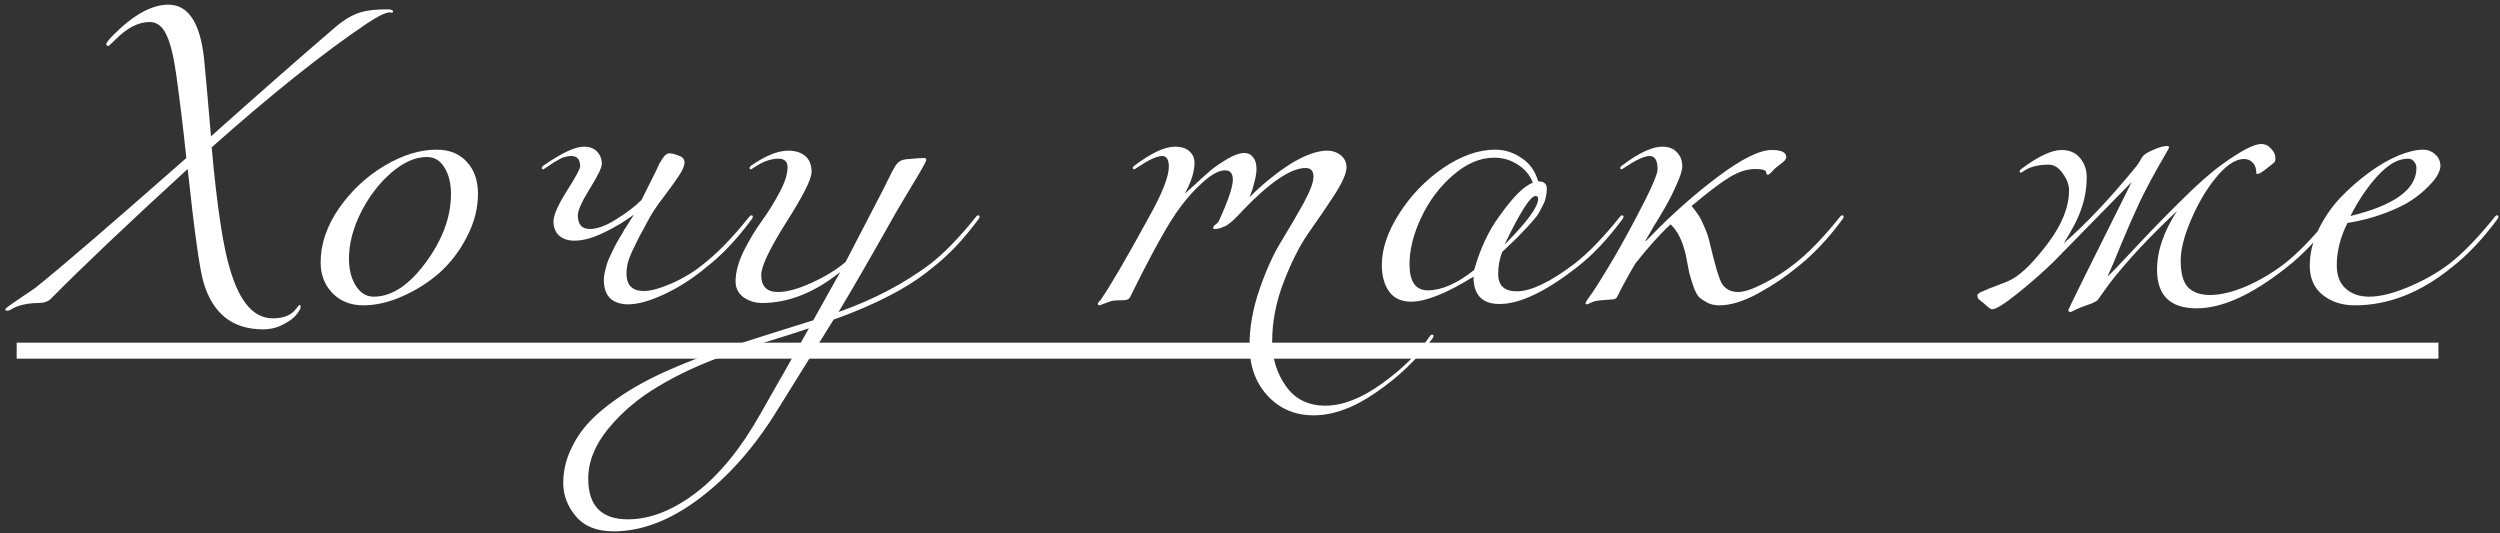
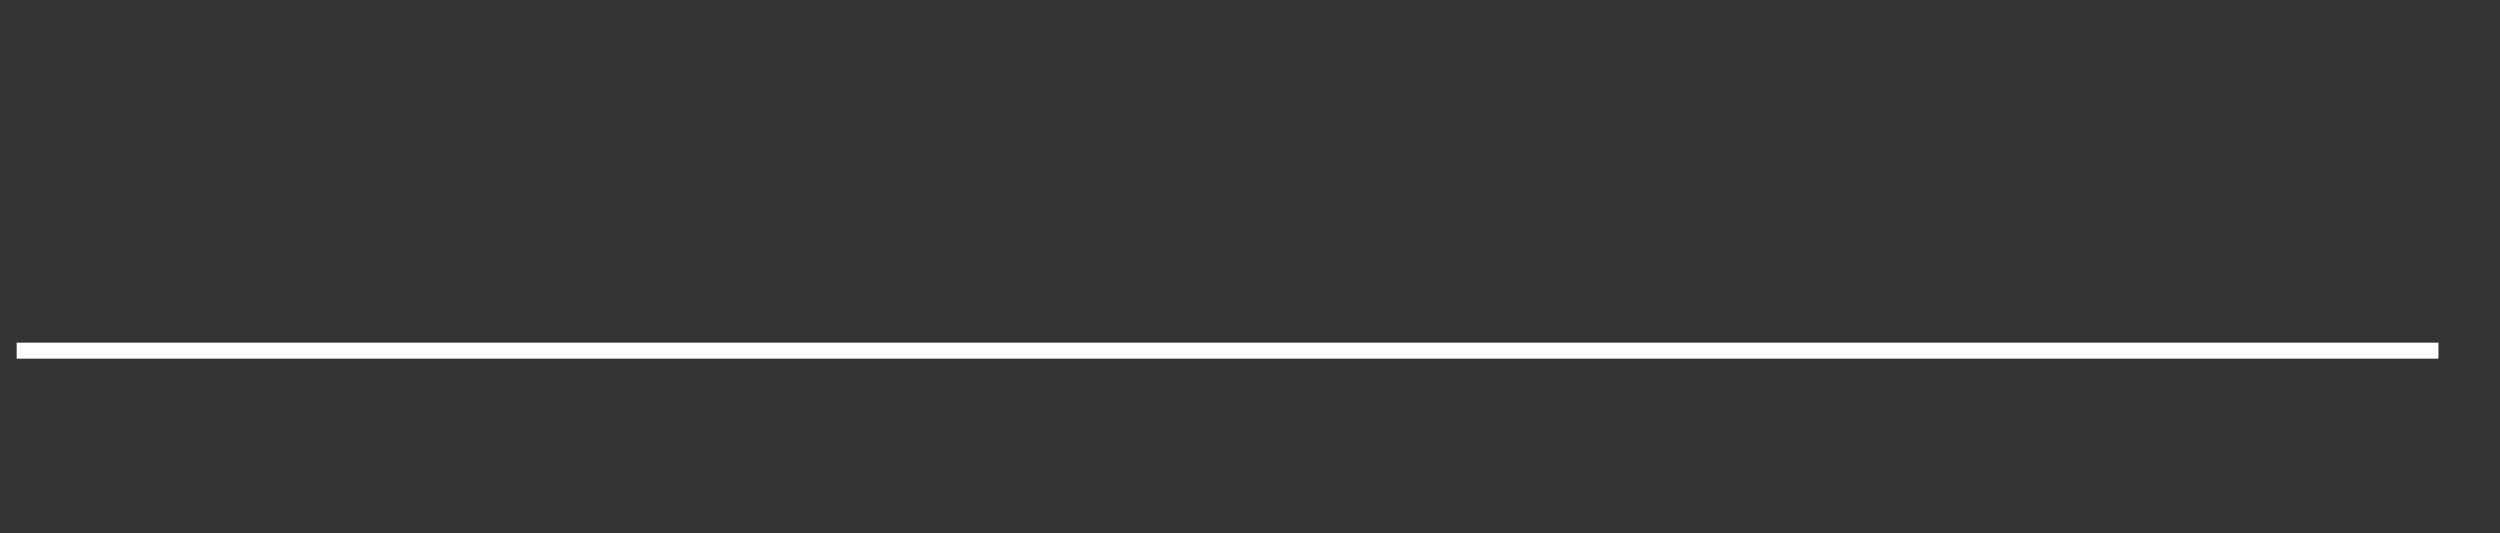
<svg xmlns="http://www.w3.org/2000/svg" width="150" height="32" viewBox="0 0 150 32" fill="none">
  <rect x="0" y="0" width="150" height="32" fill="#333333" stroke="none" />
-   <path d="M22 1.42C19.387 3.18 16.287 5.653 12.7 8.84C13.02 12.4 13.393 14.86 13.82 16.22C14.393 18.14 15.24 19.1 16.36 19.1C16.867 19.1 17.26 18.987 17.54 18.76C17.593 18.72 17.653 18.66 17.72 18.58C17.787 18.5 17.84 18.433 17.88 18.38C17.92 18.327 17.947 18.3 17.96 18.3C18.013 18.3 18.04 18.333 18.04 18.4C18.04 18.507 17.96 18.66 17.8 18.86C17.64 19.073 17.373 19.273 17 19.46C16.64 19.66 16.233 19.76 15.78 19.76C13.94 19.76 12.747 18.807 12.2 16.9C11.973 16.113 11.66 13.86 11.26 10.14C7.647 13.447 4.913 16.04 3.06 17.92C2.887 18.093 2.633 18.18 2.3 18.18C1.9 18.18 1.52 18.233 1.16 18.34C1.027 18.38 0.913 18.427 0.82 18.48C0.727 18.533 0.653 18.573 0.6 18.6C0.547 18.627 0.5 18.64 0.46 18.64C0.353 18.64 0.307 18.613 0.32 18.56V18.54L0.34 18.52C0.367 18.48 0.487 18.387 0.7 18.24C0.913 18.093 1.167 17.92 1.46 17.72C1.767 17.52 2 17.36 2.16 17.24C3.693 16.013 6.7 13.427 11.18 9.48C11.007 7.813 10.807 6.16 10.58 4.52C10.433 3.44 10.24 2.64 10 2.12C9.76 1.587 9.42 1.32 8.98 1.32C8.313 1.32 7.633 1.667 6.94 2.36C6.673 2.627 6.527 2.76 6.5 2.76C6.42 2.76 6.38 2.72 6.38 2.64C6.38 2.56 6.527 2.373 6.82 2.08C8.02 0.88 9.113 0.28 10.1 0.28C11.287 0.28 12 1.347 12.24 3.48C12.293 3.973 12.433 5.54 12.66 8.18C15.313 5.807 17.78 3.64 20.06 1.68C20.687 1.133 21.287 0.8 21.86 0.68C22.207 0.6 22.68 0.56 23.28 0.56C23.36 0.56 23.433 0.573 23.5 0.6C23.567 0.627 23.593 0.66 23.58 0.7C23.58 0.74 23.56 0.76 23.52 0.76H23.48C23.453 0.747 23.427 0.74 23.4 0.74C23.147 0.74 22.68 0.967 22 1.42ZM26.198 8.98C26.958 8.98 27.558 9.22 27.998 9.7C28.451 10.18 28.678 10.82 28.678 11.62C28.678 12.5 28.458 13.36 28.018 14.2C27.591 15.04 27.045 15.76 26.378 16.36C25.711 16.947 24.965 17.42 24.138 17.78C23.325 18.14 22.545 18.32 21.798 18.32C21.051 18.32 20.438 18.08 19.958 17.6C19.478 17.107 19.238 16.487 19.238 15.74C19.238 14.647 19.605 13.567 20.338 12.5C21.085 11.433 21.998 10.58 23.078 9.94C24.158 9.3 25.198 8.98 26.198 8.98ZM25.618 9.42C24.911 9.42 24.191 9.74 23.458 10.38C22.725 11.02 22.118 11.82 21.638 12.78C21.171 13.727 20.938 14.64 20.938 15.52C20.938 16.173 21.078 16.72 21.358 17.16C21.638 17.587 21.991 17.8 22.418 17.8C23.498 17.8 24.538 17.12 25.538 15.76C26.551 14.387 27.058 13.013 27.058 11.64C27.058 10.987 26.925 10.453 26.658 10.04C26.405 9.627 26.058 9.42 25.618 9.42ZM38.489 12L39.349 10.28C39.443 10.08 39.509 9.933 39.549 9.84C39.603 9.747 39.669 9.64 39.749 9.52C39.829 9.4 39.896 9.32 39.949 9.28C40.016 9.227 40.083 9.2 40.149 9.2C40.323 9.2 40.516 9.247 40.729 9.34C40.956 9.42 41.069 9.553 41.069 9.74C41.069 9.953 40.949 10.233 40.709 10.58C40.483 10.927 40.176 11.353 39.789 11.86C39.403 12.353 39.103 12.807 38.889 13.22C38.876 13.247 38.776 13.433 38.589 13.78C38.403 14.113 38.276 14.353 38.209 14.5C38.143 14.633 38.043 14.84 37.909 15.12C37.789 15.387 37.703 15.627 37.649 15.84C37.609 16.04 37.589 16.233 37.589 16.42C37.589 17.113 37.936 17.46 38.629 17.46C39.043 17.46 39.603 17.307 40.309 17C41.029 16.68 41.663 16.293 42.209 15.84C43.036 15.2 43.943 14.267 44.929 13.04C44.983 12.96 45.036 12.92 45.089 12.92C45.143 12.92 45.169 12.947 45.169 13C45.169 13.027 45.156 13.067 45.129 13.12C44.223 14.347 43.303 15.32 42.369 16.04C41.609 16.68 40.783 17.213 39.889 17.64C39.009 18.053 38.276 18.26 37.689 18.26C37.236 18.26 36.876 18.14 36.609 17.9C36.356 17.647 36.229 17.273 36.229 16.78C36.229 16.647 36.249 16.493 36.289 16.32C36.329 16.147 36.369 15.993 36.409 15.86C36.449 15.713 36.523 15.533 36.629 15.32C36.736 15.107 36.816 14.94 36.869 14.82C36.936 14.687 37.036 14.507 37.169 14.28C37.316 14.04 37.409 13.88 37.449 13.8C37.503 13.707 37.609 13.54 37.769 13.3C37.929 13.047 38.016 12.907 38.029 12.88C37.536 13.253 36.949 13.607 36.269 13.94C35.589 14.273 34.989 14.44 34.469 14.44C34.069 14.44 33.756 14.333 33.529 14.12C33.316 13.907 33.209 13.633 33.209 13.3C33.209 12.913 33.476 12.3 34.009 11.46C34.543 10.62 34.809 10.127 34.809 9.98C34.809 9.567 34.629 9.36 34.269 9.36C34.176 9.36 34.083 9.373 33.989 9.4C33.896 9.413 33.816 9.433 33.749 9.46C33.683 9.487 33.596 9.533 33.489 9.6C33.383 9.653 33.309 9.693 33.269 9.72C33.229 9.747 33.149 9.8 33.029 9.88C32.909 9.96 32.829 10.013 32.789 10.04C32.669 10.12 32.603 10.16 32.589 10.16C32.536 10.16 32.509 10.133 32.509 10.08C32.509 10.027 32.549 9.973 32.629 9.92C33.709 9.173 34.509 8.8 35.029 8.8C35.376 8.8 35.643 8.9 35.829 9.1C36.016 9.3 36.109 9.547 36.109 9.84C36.109 10.053 35.869 10.547 35.389 11.32C34.909 12.093 34.669 12.627 34.669 12.92C34.669 13.467 34.909 13.74 35.389 13.74C35.829 13.74 36.356 13.547 36.969 13.16C37.596 12.773 38.103 12.387 38.489 12ZM48.534 19.7C48.068 19.86 47.254 20.12 46.094 20.48C44.934 20.84 44.074 21.12 43.514 21.32C42.048 21.84 40.721 22.453 39.534 23.16C38.334 23.867 37.328 24.713 36.514 25.7C35.701 26.687 35.294 27.693 35.294 28.72C35.294 30.347 36.088 31.16 37.674 31.16C39.008 31.16 40.381 30.62 41.794 29.54C43.194 28.46 44.481 26.873 45.654 24.78C46.721 22.913 47.681 21.22 48.534 19.7ZM55.974 16.04C54.601 17.2 52.614 18.247 50.014 19.18L46.594 24.68C45.248 26.853 43.708 28.593 41.974 29.9C40.228 31.22 38.508 31.88 36.814 31.88C35.814 31.88 35.061 31.58 34.554 30.98C34.048 30.38 33.794 29.713 33.794 28.98C33.794 28.367 33.914 27.767 34.154 27.18C34.394 26.607 34.701 26.093 35.074 25.64C35.434 25.2 35.901 24.76 36.474 24.32C37.034 23.893 37.581 23.527 38.114 23.22C38.634 22.913 39.248 22.6 39.954 22.28C40.648 21.973 41.241 21.727 41.734 21.54C42.228 21.353 42.788 21.153 43.414 20.94C44.188 20.673 45.234 20.333 46.554 19.92C47.874 19.507 48.621 19.273 48.794 19.22L50.414 16.32C48.868 17.56 47.301 18.18 45.714 18.18C45.314 18.18 44.948 18.067 44.614 17.84C44.294 17.6 44.134 17.28 44.134 16.88C44.134 16.347 44.294 15.747 44.614 15.08C44.948 14.413 45.308 13.813 45.694 13.28C46.081 12.747 46.434 12.18 46.754 11.58C47.088 10.967 47.254 10.453 47.254 10.04C47.254 9.693 47.068 9.52 46.694 9.52C46.254 9.52 45.774 9.693 45.254 10.04C45.134 10.12 45.068 10.16 45.054 10.16C45.001 10.16 44.974 10.133 44.974 10.08C44.974 10.027 45.014 9.973 45.094 9.92C45.948 9.333 46.681 9.04 47.294 9.04C47.721 9.04 48.061 9.147 48.314 9.36C48.568 9.573 48.694 9.893 48.694 10.32C48.694 10.747 48.188 11.753 47.174 13.34C46.174 14.927 45.674 15.98 45.674 16.5C45.674 17.18 46.008 17.52 46.674 17.52C47.221 17.52 47.901 17.333 48.714 16.96C49.528 16.587 50.201 16.173 50.734 15.72L52.894 11.56C53.001 11.36 53.114 11.133 53.234 10.88C53.368 10.627 53.461 10.44 53.514 10.32C53.581 10.2 53.654 10.073 53.734 9.94C53.828 9.807 53.921 9.713 54.014 9.66C54.108 9.607 54.214 9.573 54.334 9.56C54.868 9.507 55.241 9.48 55.454 9.48C55.534 9.48 55.574 9.52 55.574 9.6C55.574 9.653 55.474 9.853 55.274 10.2C55.074 10.547 54.808 10.993 54.474 11.54C54.154 12.073 53.921 12.467 53.774 12.72C52.334 15.28 51.181 17.28 50.314 18.72C52.394 17.987 54.228 17.027 55.814 15.84C56.641 15.2 57.548 14.267 58.534 13.04C58.588 12.96 58.641 12.92 58.694 12.92C58.748 12.92 58.774 12.947 58.774 13C58.774 13.027 58.761 13.067 58.734 13.12C57.828 14.347 56.908 15.32 55.974 16.04ZM71.67 9.78C71.67 10.287 71.477 10.9 71.09 11.62C71.104 11.607 71.31 11.42 71.71 11.06C72.11 10.687 72.437 10.393 72.69 10.18C72.957 9.967 73.284 9.747 73.67 9.52C74.057 9.293 74.384 9.18 74.65 9.18C74.877 9.18 75.057 9.267 75.19 9.44C75.324 9.613 75.39 9.84 75.39 10.12C75.39 10.347 75.35 10.607 75.27 10.9C75.204 11.18 75.137 11.407 75.07 11.58L74.97 11.84C75.05 11.76 75.15 11.66 75.27 11.54C75.404 11.407 75.657 11.18 76.03 10.86C76.417 10.54 76.79 10.26 77.15 10.02C77.51 9.767 77.917 9.54 78.37 9.34C78.837 9.14 79.25 9.04 79.61 9.04C79.944 9.04 80.224 9.133 80.45 9.32C80.677 9.507 80.79 9.747 80.79 10.04C80.79 10.387 80.557 10.927 80.09 11.66C79.624 12.38 79.11 13.133 78.55 13.92C78.004 14.693 77.497 15.687 77.03 16.9C76.564 18.1 76.33 19.293 76.33 20.48C76.33 21.493 76.604 22.387 77.15 23.16C77.697 23.947 78.49 24.34 79.53 24.34C80.557 24.34 81.684 23.9 82.91 23.02C84.137 22.14 85.09 21.2 85.77 20.2C85.824 20.12 85.877 20.08 85.93 20.08C85.984 20.08 86.01 20.107 86.01 20.16C86.01 20.187 85.997 20.227 85.97 20.28C85.037 21.547 83.904 22.633 82.57 23.54C81.25 24.46 79.997 24.92 78.81 24.92C77.704 24.92 76.784 24.527 76.05 23.74C75.33 22.953 74.97 21.947 74.97 20.72C74.97 19.64 75.17 18.52 75.57 17.36C75.97 16.2 76.41 15.233 76.89 14.46C77.37 13.673 77.81 12.92 78.21 12.2C78.61 11.467 78.81 10.933 78.81 10.6C78.81 10.253 78.65 10.08 78.33 10.08C77.45 10.08 76.184 10.94 74.53 12.66C74.517 12.687 74.464 12.747 74.37 12.84C74.29 12.92 74.237 12.973 74.21 13C74.184 13.027 74.13 13.08 74.05 13.16C73.97 13.227 73.91 13.28 73.87 13.32C73.83 13.347 73.77 13.393 73.69 13.46C73.624 13.513 73.557 13.553 73.49 13.58C73.437 13.593 73.37 13.62 73.29 13.66C73.224 13.687 73.15 13.707 73.07 13.72C73.004 13.733 72.93 13.74 72.85 13.74C72.81 13.74 72.79 13.72 72.79 13.68C72.79 13.6 72.844 13.527 72.95 13.46C73.057 13.38 73.124 13.3 73.15 13.22C73.697 12.02 73.97 11.207 73.97 10.78C73.97 10.407 73.817 10.22 73.51 10.22C73.164 10.22 72.737 10.44 72.23 10.88C71.737 11.307 71.264 11.827 70.81 12.44C70.157 13.293 69.157 15.087 67.81 17.82C67.77 17.913 67.684 17.973 67.55 18C67.43 18.013 67.277 18.02 67.09 18.02C66.904 18.02 66.75 18.04 66.63 18.08L65.97 18.32C65.904 18.32 65.87 18.287 65.87 18.22C65.87 18.207 65.877 18.187 65.89 18.16C65.904 18.147 65.924 18.12 65.95 18.08C65.99 18.053 66.024 18.02 66.05 17.98C66.637 17.127 67.597 15.48 68.93 13.04C69.73 11.613 70.13 10.6 70.13 10C70.13 9.573 69.997 9.36 69.73 9.36C69.424 9.36 68.93 9.587 68.25 10.04C68.13 10.12 68.064 10.16 68.05 10.16C67.997 10.16 67.97 10.133 67.97 10.08C67.97 10.027 68.01 9.973 68.09 9.92C69.09 9.173 69.89 8.8 70.49 8.8C70.877 8.8 71.17 8.893 71.37 9.08C71.57 9.253 71.67 9.487 71.67 9.78ZM94.61 16.04C92.73 17.507 91.184 18.24 89.97 18.24C88.93 18.24 88.41 17.693 88.41 16.6C86.797 17.6 85.55 18.1 84.67 18.1C84.084 18.1 83.644 17.9 83.35 17.5C83.057 17.087 82.91 16.553 82.91 15.9C82.91 14.927 83.257 13.9 83.95 12.82C84.644 11.727 85.524 10.813 86.59 10.08C87.67 9.347 88.71 8.98 89.71 8.98C90.284 8.98 90.81 9.147 91.29 9.48C91.784 9.8 92.117 10.267 92.29 10.88C92.637 10.88 92.81 11.027 92.81 11.32C92.81 11.493 92.79 11.66 92.75 11.82C92.724 11.98 92.664 12.147 92.57 12.32C92.49 12.48 92.417 12.62 92.35 12.74C92.297 12.847 92.197 12.987 92.05 13.16C91.904 13.333 91.797 13.453 91.73 13.52C91.677 13.587 91.557 13.713 91.37 13.9C91.197 14.087 91.09 14.2 91.05 14.24C90.97 14.32 90.824 14.46 90.61 14.66C90.397 14.86 90.237 15.013 90.13 15.12C89.97 15.533 89.89 15.973 89.89 16.44C89.89 17.133 90.264 17.48 91.01 17.48C91.85 17.48 92.997 16.933 94.45 15.84C95.277 15.2 96.184 14.267 97.17 13.04C97.224 12.96 97.277 12.92 97.33 12.92C97.384 12.92 97.41 12.947 97.41 13C97.41 13.027 97.397 13.067 97.37 13.12C96.464 14.347 95.544 15.32 94.61 16.04ZM89.65 9.46C88.81 9.46 87.984 9.813 87.17 10.52C86.37 11.213 85.737 12.06 85.27 13.06C84.804 14.047 84.57 14.98 84.57 15.86C84.57 16.9 84.937 17.42 85.67 17.42C86.497 17.42 87.424 17.013 88.45 16.2C88.81 14.92 89.317 13.84 89.97 12.96C90.77 11.827 91.437 11.16 91.97 10.96C91.797 10.507 91.497 10.147 91.07 9.88C90.644 9.6 90.17 9.46 89.65 9.46ZM90.27 14.68C91.617 13.333 92.29 12.413 92.29 11.92C92.29 11.813 92.237 11.76 92.13 11.76C91.824 11.76 91.204 12.733 90.27 14.68ZM100.936 9.98C100.936 10.207 100.83 10.553 100.616 11.02C100.416 11.487 100.196 11.933 99.956 12.36C99.716 12.773 99.456 13.207 99.176 13.66C98.91 14.113 98.756 14.38 98.716 14.46H98.756L99.096 14.12C100.336 12.84 101.663 11.667 103.076 10.6C104.503 9.533 105.576 9 106.296 9C106.883 9 107.176 9.14 107.176 9.42C107.176 9.46 107.163 9.5 107.136 9.54C107.123 9.58 107.09 9.627 107.036 9.68C106.996 9.72 106.956 9.753 106.916 9.78C106.89 9.807 106.83 9.853 106.736 9.92C106.643 9.987 106.576 10.04 106.536 10.08C106.47 10.133 106.403 10.2 106.336 10.28C106.27 10.347 106.216 10.4 106.176 10.44C106.136 10.467 106.096 10.48 106.056 10.48C106.003 10.48 105.976 10.44 105.976 10.36C105.976 10.213 105.756 10.14 105.316 10.14C104.836 10.14 104.33 10.3 103.796 10.62C103.263 10.94 102.496 11.52 101.496 12.36C101.683 12.587 101.823 12.773 101.916 12.92C102.01 13.053 102.123 13.28 102.256 13.6C102.403 13.907 102.523 14.273 102.616 14.7C102.923 15.993 103.156 16.767 103.316 17.02C103.53 17.353 103.856 17.52 104.296 17.52C104.656 17.52 105.183 17.34 105.876 16.98C106.57 16.62 107.163 16.24 107.656 15.84C108.483 15.2 109.39 14.267 110.376 13.04C110.43 12.96 110.483 12.92 110.536 12.92C110.59 12.92 110.616 12.947 110.616 13C110.616 13.027 110.603 13.067 110.576 13.12C109.67 14.347 108.75 15.32 107.816 16.04C107.163 16.587 106.39 17.107 105.496 17.6C104.616 18.08 103.836 18.32 103.156 18.32C102.876 18.32 102.636 18.267 102.436 18.16C102.236 18.053 102.07 17.94 101.936 17.82C101.816 17.687 101.703 17.467 101.596 17.16C101.49 16.84 101.41 16.58 101.356 16.38C101.316 16.167 101.25 15.82 101.156 15.34C100.97 14.487 100.663 13.86 100.236 13.46C99.596 14.047 98.89 14.833 98.116 15.82C97.69 16.54 97.323 17.213 97.016 17.84C96.99 17.893 96.916 17.933 96.796 17.96C96.676 17.973 96.496 17.987 96.256 18C96.016 18.027 95.883 18.04 95.856 18.04C95.736 18.053 95.603 18.093 95.456 18.16C95.323 18.227 95.243 18.26 95.216 18.26C95.163 18.26 95.136 18.233 95.136 18.18C95.136 18.14 95.223 18 95.396 17.76C95.583 17.52 95.93 16.98 96.436 16.14C96.956 15.287 97.536 14.253 98.176 13.04C99.03 11.427 99.456 10.467 99.456 10.16C99.456 9.627 99.296 9.36 98.976 9.36C98.67 9.36 98.176 9.587 97.496 10.04C97.376 10.12 97.31 10.16 97.296 10.16C97.243 10.16 97.216 10.133 97.216 10.08C97.216 10.027 97.256 9.973 97.336 9.92C98.336 9.173 99.136 8.8 99.736 8.8C100.123 8.8 100.416 8.913 100.616 9.14C100.83 9.353 100.936 9.633 100.936 9.98ZM122.922 9.88C122.309 9.88 121.822 10 121.462 10.24C121.342 10.32 121.275 10.36 121.262 10.36C121.209 10.36 121.182 10.333 121.182 10.28C121.182 10.227 121.222 10.173 121.302 10.12C122.302 9.373 123.102 9 123.702 9C124.169 9 124.535 9.16 124.802 9.48C125.069 9.8 125.202 10.18 125.202 10.62C125.202 11.26 125.102 11.873 124.902 12.46C124.715 13.047 124.355 13.76 123.822 14.6C125.155 13.44 126.602 11.907 128.162 10C128.202 9.96 128.275 9.853 128.382 9.68C128.489 9.493 128.555 9.387 128.582 9.36C128.689 9.24 128.902 9.113 129.222 8.98C129.555 8.833 129.822 8.76 130.022 8.76C130.102 8.76 130.142 8.787 130.142 8.84C130.142 8.867 130.122 8.913 130.082 8.98C130.042 9.047 129.982 9.153 129.902 9.3C129.822 9.447 129.749 9.573 129.682 9.68C129.189 10.533 128.755 11.347 128.382 12.12C128.022 12.893 127.662 13.713 127.302 14.58C126.955 15.447 126.669 16.12 126.442 16.6C126.655 16.413 127.195 15.853 128.062 14.92C128.929 13.987 129.849 13.04 130.822 12.08C131.795 11.107 132.622 10.373 133.302 9.88C134.449 9.053 135.235 8.64 135.662 8.64C135.902 8.64 136.102 8.733 136.262 8.92C136.435 9.093 136.522 9.28 136.522 9.48C136.522 9.613 136.502 9.7 136.462 9.74C136.422 9.78 136.255 9.913 135.962 10.14C135.709 10.34 135.535 10.44 135.442 10.44C135.402 10.44 135.382 10.427 135.382 10.4C135.382 10.12 135.309 9.907 135.162 9.76C135.029 9.613 134.855 9.54 134.642 9.54C134.095 9.54 133.495 9.96 132.842 10.8C132.309 11.48 131.842 12.293 131.442 13.24C131.042 14.173 130.842 14.973 130.842 15.64C130.842 16.4 130.989 16.933 131.282 17.24C131.589 17.547 132.029 17.7 132.602 17.7C133.215 17.7 133.922 17.533 134.722 17.2C135.535 16.853 136.309 16.4 137.042 15.84C137.869 15.2 138.775 14.267 139.762 13.04C139.815 12.96 139.869 12.92 139.922 12.92C139.975 12.92 140.002 12.947 140.002 13C140.002 13.027 139.989 13.067 139.962 13.12C139.109 14.293 138.189 15.267 137.202 16.04C135.135 17.68 133.335 18.5 131.802 18.5C130.215 18.5 129.422 17.727 129.422 16.18C129.422 15.06 129.822 13.887 130.622 12.66C128.942 14.233 127.589 15.687 126.562 17.02L125.862 18C125.809 18.053 125.735 18.1 125.642 18.14C125.549 18.193 125.415 18.247 125.242 18.3C125.069 18.367 124.942 18.413 124.862 18.44C124.782 18.48 124.689 18.52 124.582 18.56C124.489 18.613 124.409 18.653 124.342 18.68C124.289 18.707 124.249 18.72 124.222 18.72C124.142 18.72 124.102 18.68 124.102 18.6C124.102 18.547 125.369 15.987 127.902 10.92L123.222 15.7C122.595 16.313 121.875 16.947 121.062 17.6C120.262 18.24 119.749 18.56 119.522 18.56C119.455 18.56 119.329 18.473 119.142 18.3C119.115 18.273 119.062 18.227 118.982 18.16C118.915 18.107 118.855 18.06 118.802 18.02C118.762 17.993 118.722 17.953 118.682 17.9C118.655 17.833 118.642 17.773 118.642 17.72C118.642 17.64 118.762 17.553 119.002 17.46C119.242 17.353 119.542 17.233 119.902 17.1C120.275 16.967 120.555 16.847 120.742 16.74C121.355 16.393 122.075 15.667 122.902 14.56C123.729 13.453 124.142 12.407 124.142 11.42C124.142 11.087 124.015 10.747 123.762 10.4C123.522 10.053 123.242 9.88 122.922 9.88ZM141.026 12.96C143.666 12.32 144.986 11.36 144.986 10.08C144.986 9.933 144.939 9.807 144.846 9.7C144.766 9.58 144.639 9.52 144.466 9.52C143.906 9.52 143.319 9.847 142.706 10.5C142.092 11.153 141.532 11.973 141.026 12.96ZM141.286 18.32C140.526 18.32 139.886 18.113 139.366 17.7C138.846 17.287 138.586 16.7 138.586 15.94C138.586 15.233 138.752 14.527 139.086 13.82C139.432 13.1 139.866 12.46 140.386 11.9C140.919 11.34 141.492 10.833 142.106 10.38C142.719 9.927 143.312 9.58 143.886 9.34C144.472 9.1 144.972 8.98 145.386 8.98C145.666 8.98 145.906 9.073 146.106 9.26C146.319 9.433 146.426 9.673 146.426 9.98C146.426 10.1 146.372 10.267 146.266 10.48C146.159 10.68 145.966 10.92 145.686 11.2C145.419 11.48 145.086 11.753 144.686 12.02C144.286 12.287 143.746 12.547 143.066 12.8C142.399 13.053 141.659 13.247 140.846 13.38C140.419 14.233 140.206 15.08 140.206 15.92C140.206 16.533 140.386 17 140.746 17.32C141.106 17.64 141.572 17.8 142.146 17.8C142.799 17.8 143.586 17.607 144.506 17.22C145.426 16.833 146.239 16.373 146.946 15.84C147.772 15.2 148.679 14.267 149.666 13.04C149.719 12.96 149.772 12.92 149.826 12.92C149.879 12.92 149.906 12.947 149.906 13C149.906 13.027 149.892 13.067 149.866 13.12C148.959 14.347 148.039 15.32 147.106 16.04C145.239 17.56 143.299 18.32 141.286 18.32Z" fill="white" />
  <path d="M1 20.56H146.306V21.52H1V20.56Z" fill="white" />
</svg>